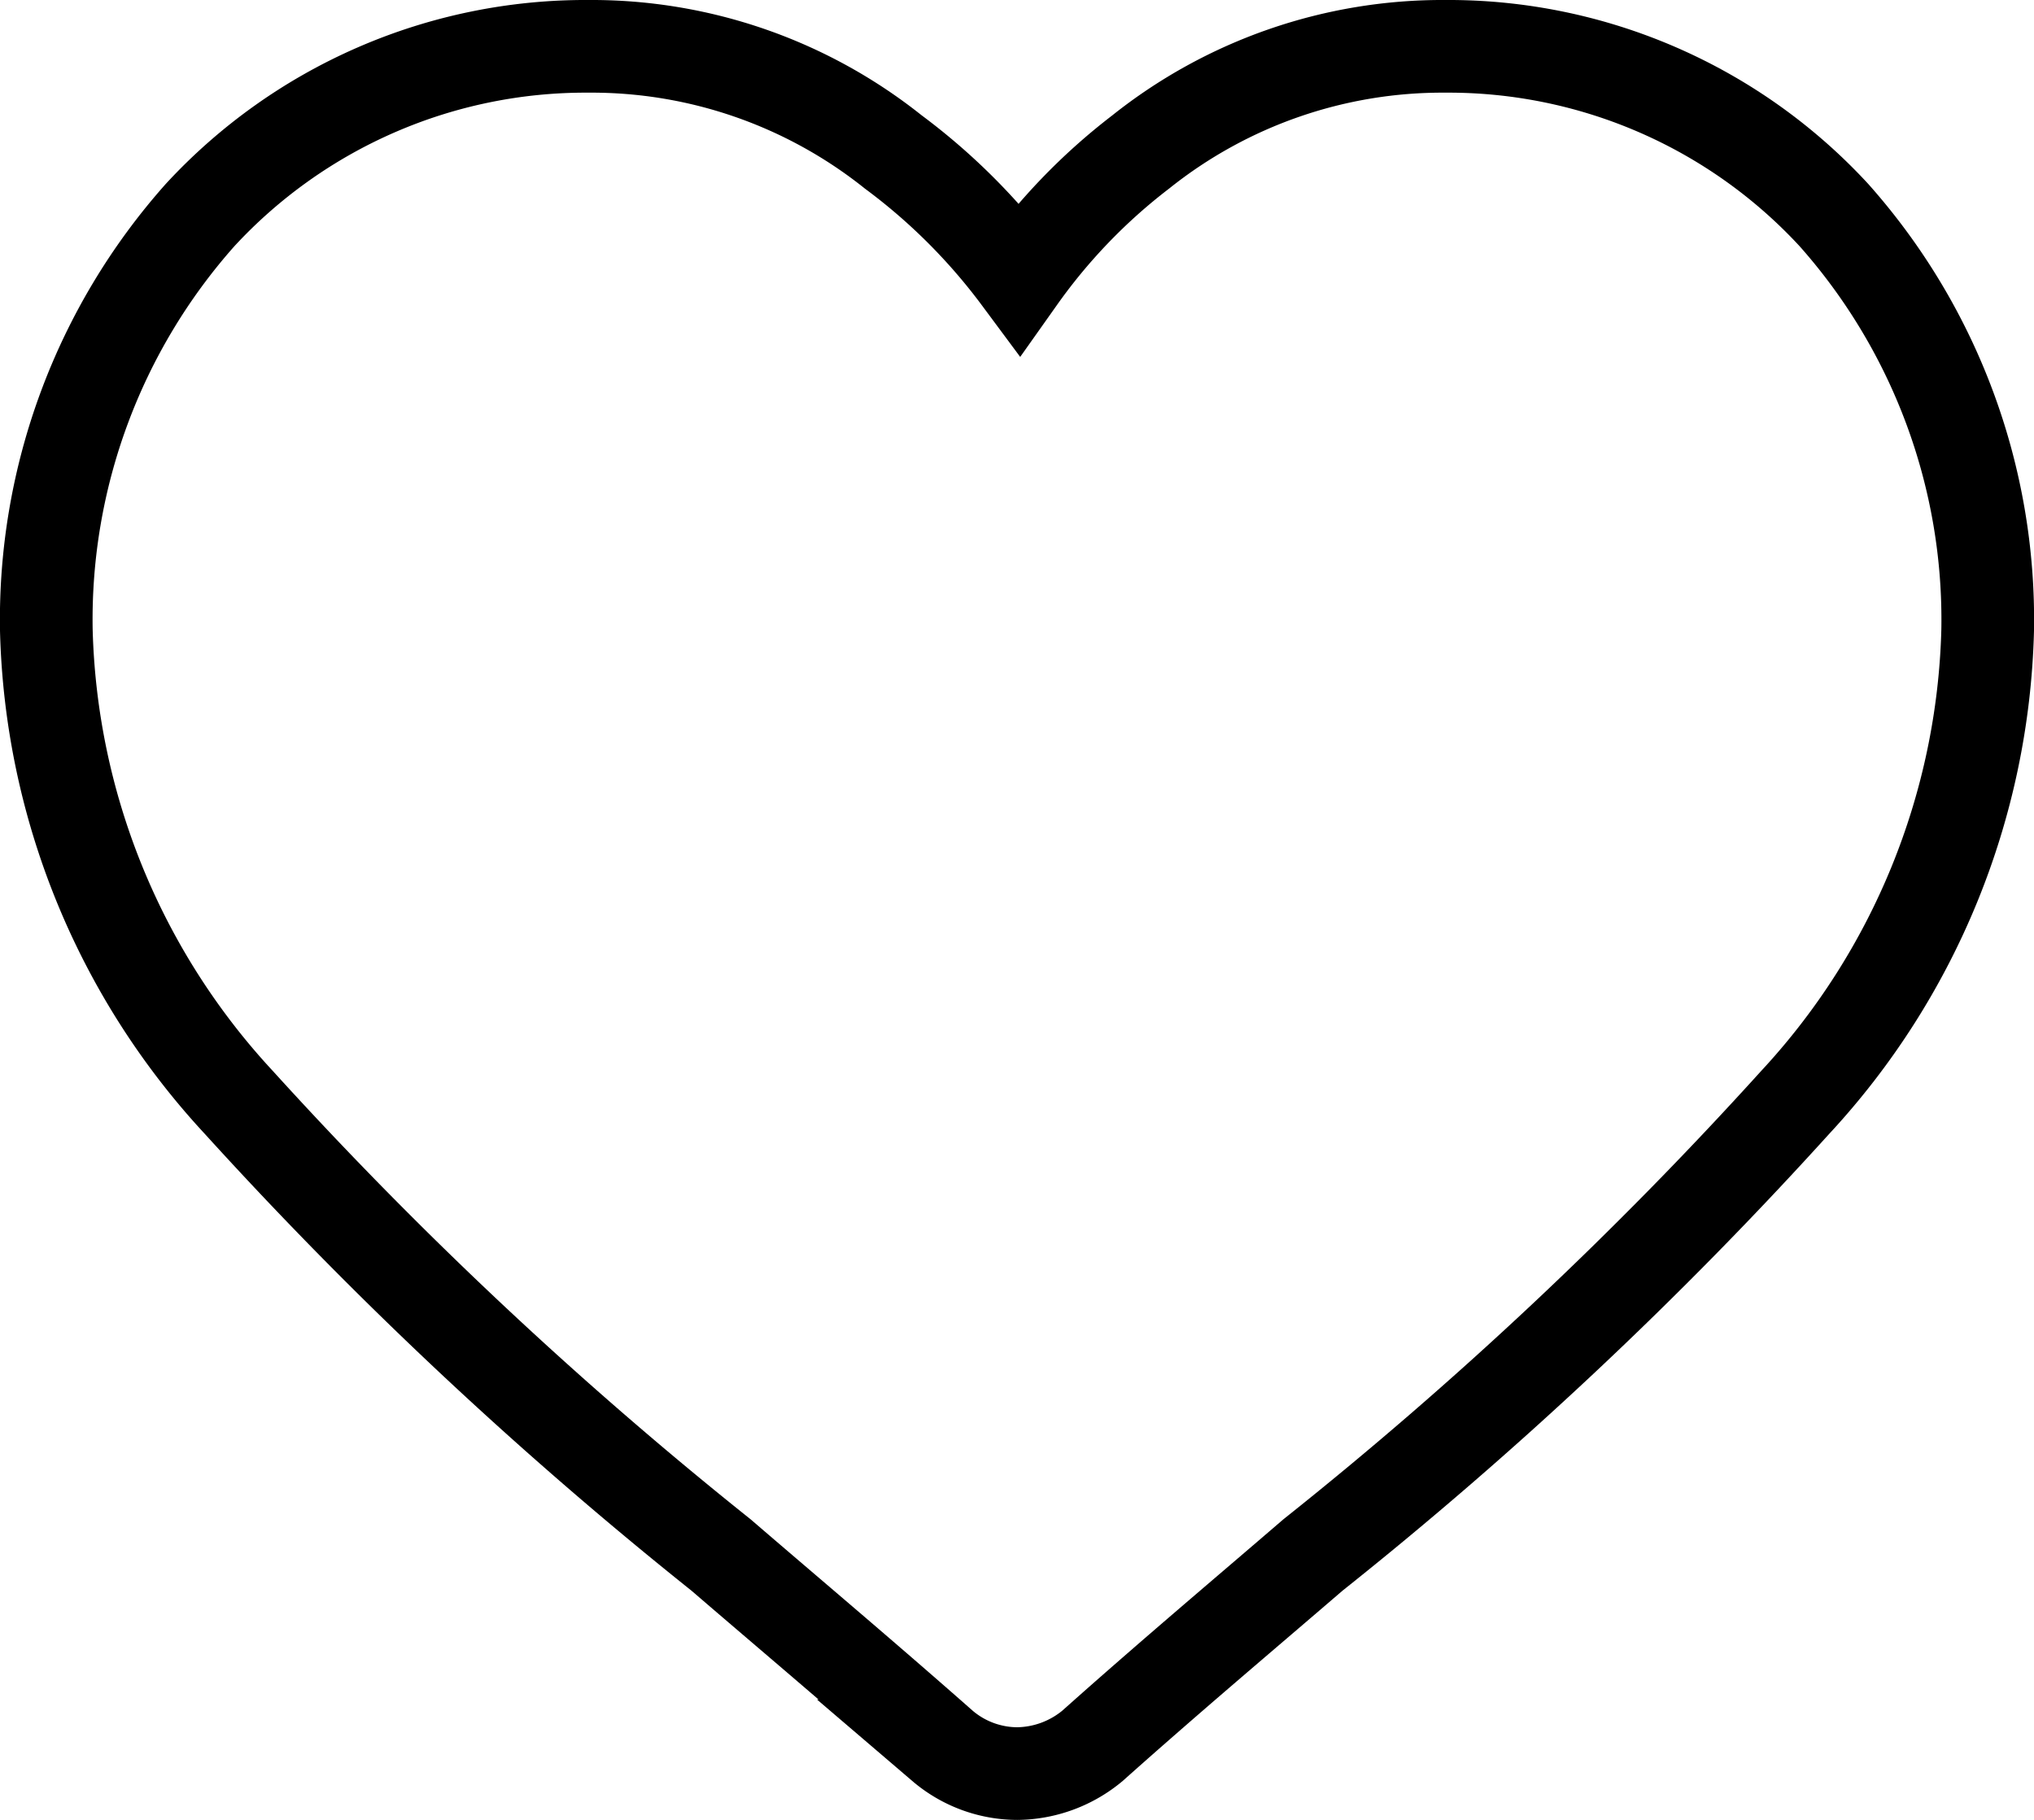
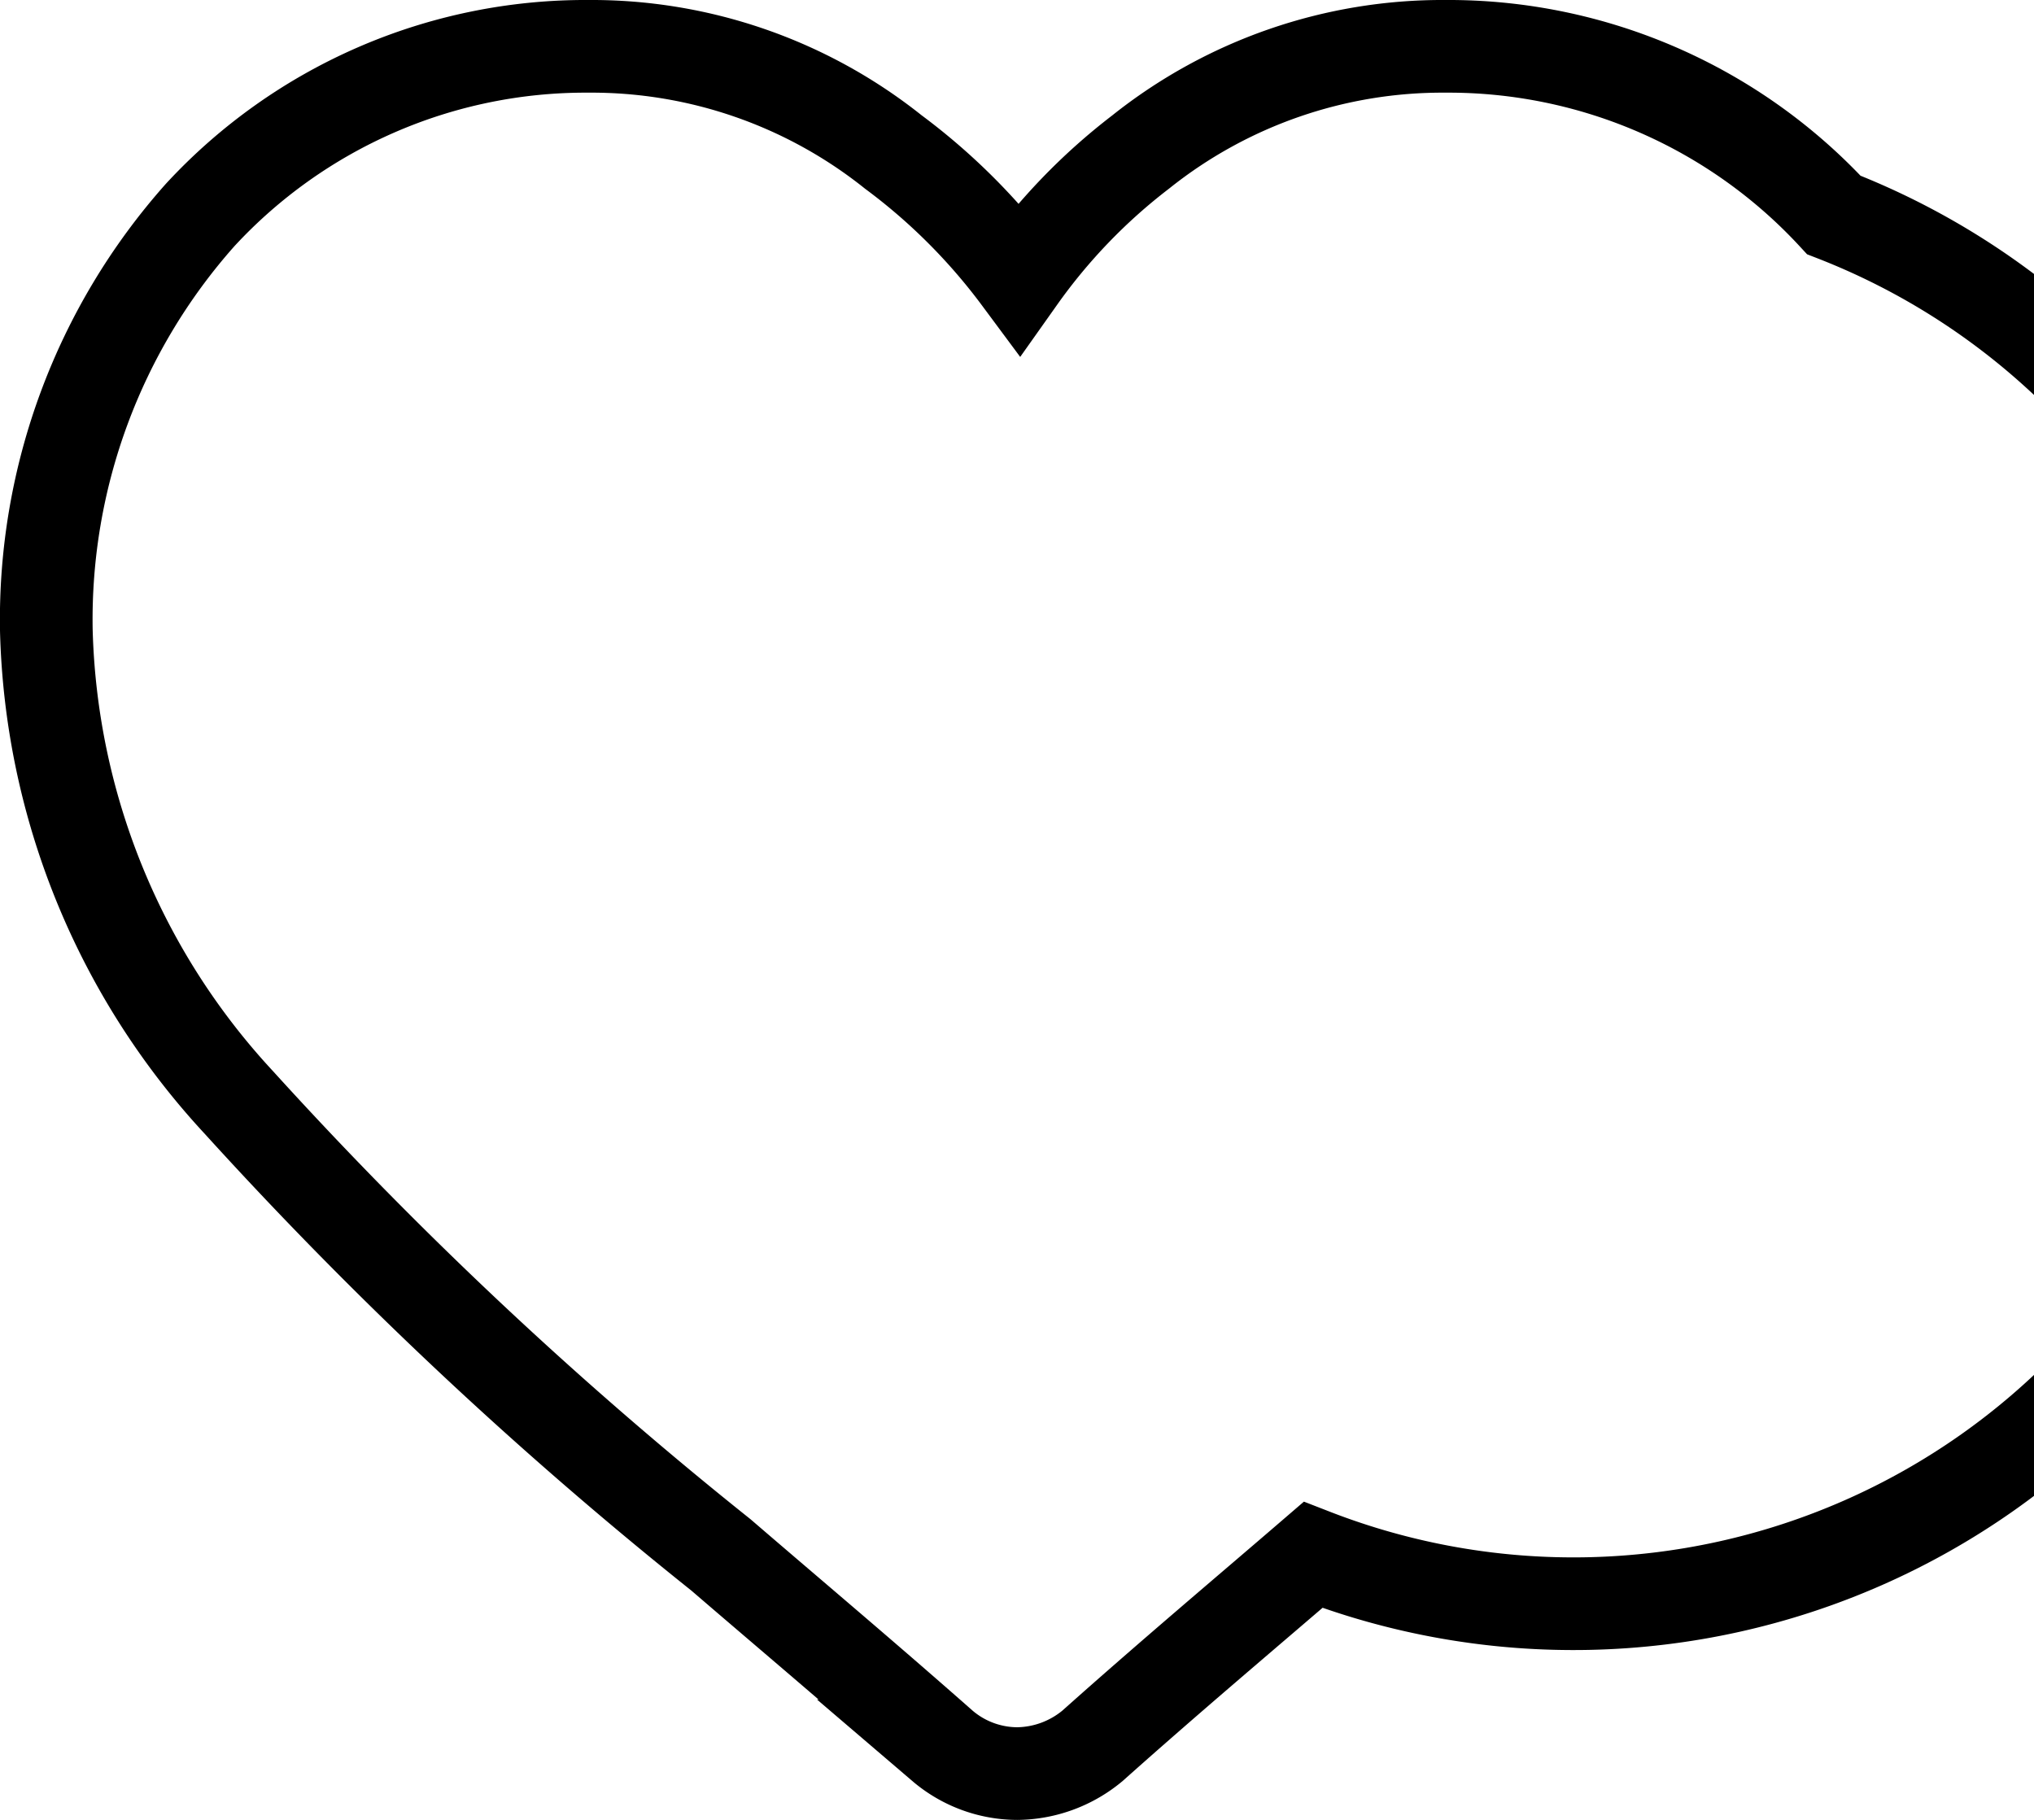
<svg xmlns="http://www.w3.org/2000/svg" viewBox="0 0 21.95 19.64">
  <defs>
    <style>.cls-1{fill:none;stroke:#000;stroke-linecap:round;stroke-miterlimit:10;}</style>
  </defs>
  <g id="レイヤー_2" data-name="レイヤー 2">
    <g id="レイヤー_1-2" data-name="レイヤー 1">
-       <path class="cls-1" d="M19.79,2.32A5.66,5.66,0,0,0,15.6.5a5.22,5.22,0,0,0-3.29,1.14A6.3,6.3,0,0,0,11,3,6.57,6.57,0,0,0,9.64,1.64,5.22,5.22,0,0,0,6.35.5,5.66,5.66,0,0,0,2.16,2.32,6.57,6.57,0,0,0,.5,6.8a7.78,7.78,0,0,0,2.08,5.1,44.61,44.61,0,0,0,5.2,4.88c.72.62,1.54,1.31,2.39,2.06a1.25,1.25,0,0,0,.81.3,1.29,1.29,0,0,0,.81-.3c.84-.75,1.66-1.44,2.38-2.06a43.81,43.81,0,0,0,5.2-4.88,7.78,7.78,0,0,0,2.08-5.1A6.57,6.57,0,0,0,19.79,2.32Z" />
+       <path class="cls-1" d="M19.79,2.32A5.66,5.66,0,0,0,15.6.5a5.22,5.22,0,0,0-3.29,1.14A6.3,6.3,0,0,0,11,3,6.57,6.57,0,0,0,9.64,1.64,5.22,5.22,0,0,0,6.35.5,5.66,5.66,0,0,0,2.16,2.32,6.57,6.57,0,0,0,.5,6.8a7.78,7.78,0,0,0,2.08,5.1,44.61,44.61,0,0,0,5.2,4.88c.72.62,1.54,1.31,2.39,2.06a1.25,1.25,0,0,0,.81.3,1.29,1.29,0,0,0,.81-.3c.84-.75,1.66-1.44,2.38-2.06A6.57,6.57,0,0,0,19.79,2.32Z" />
    </g>
  </g>
</svg>